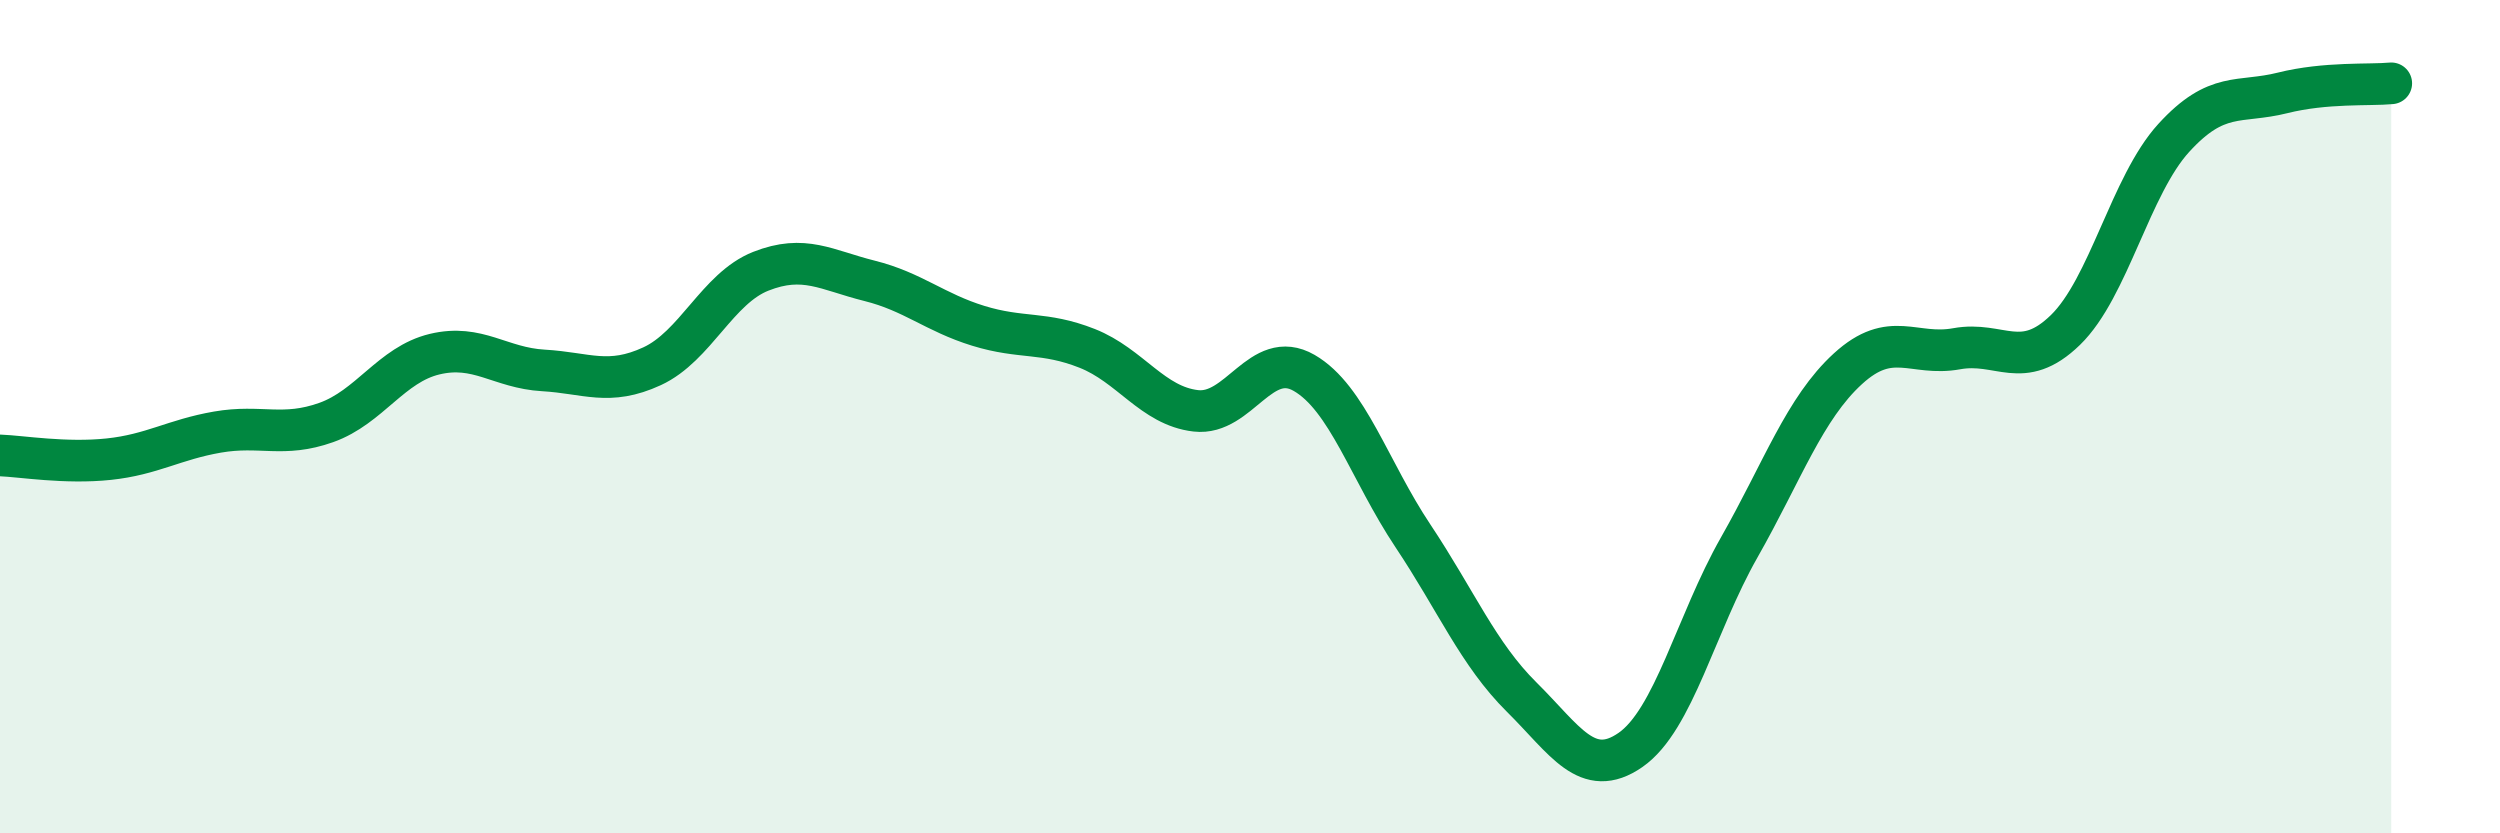
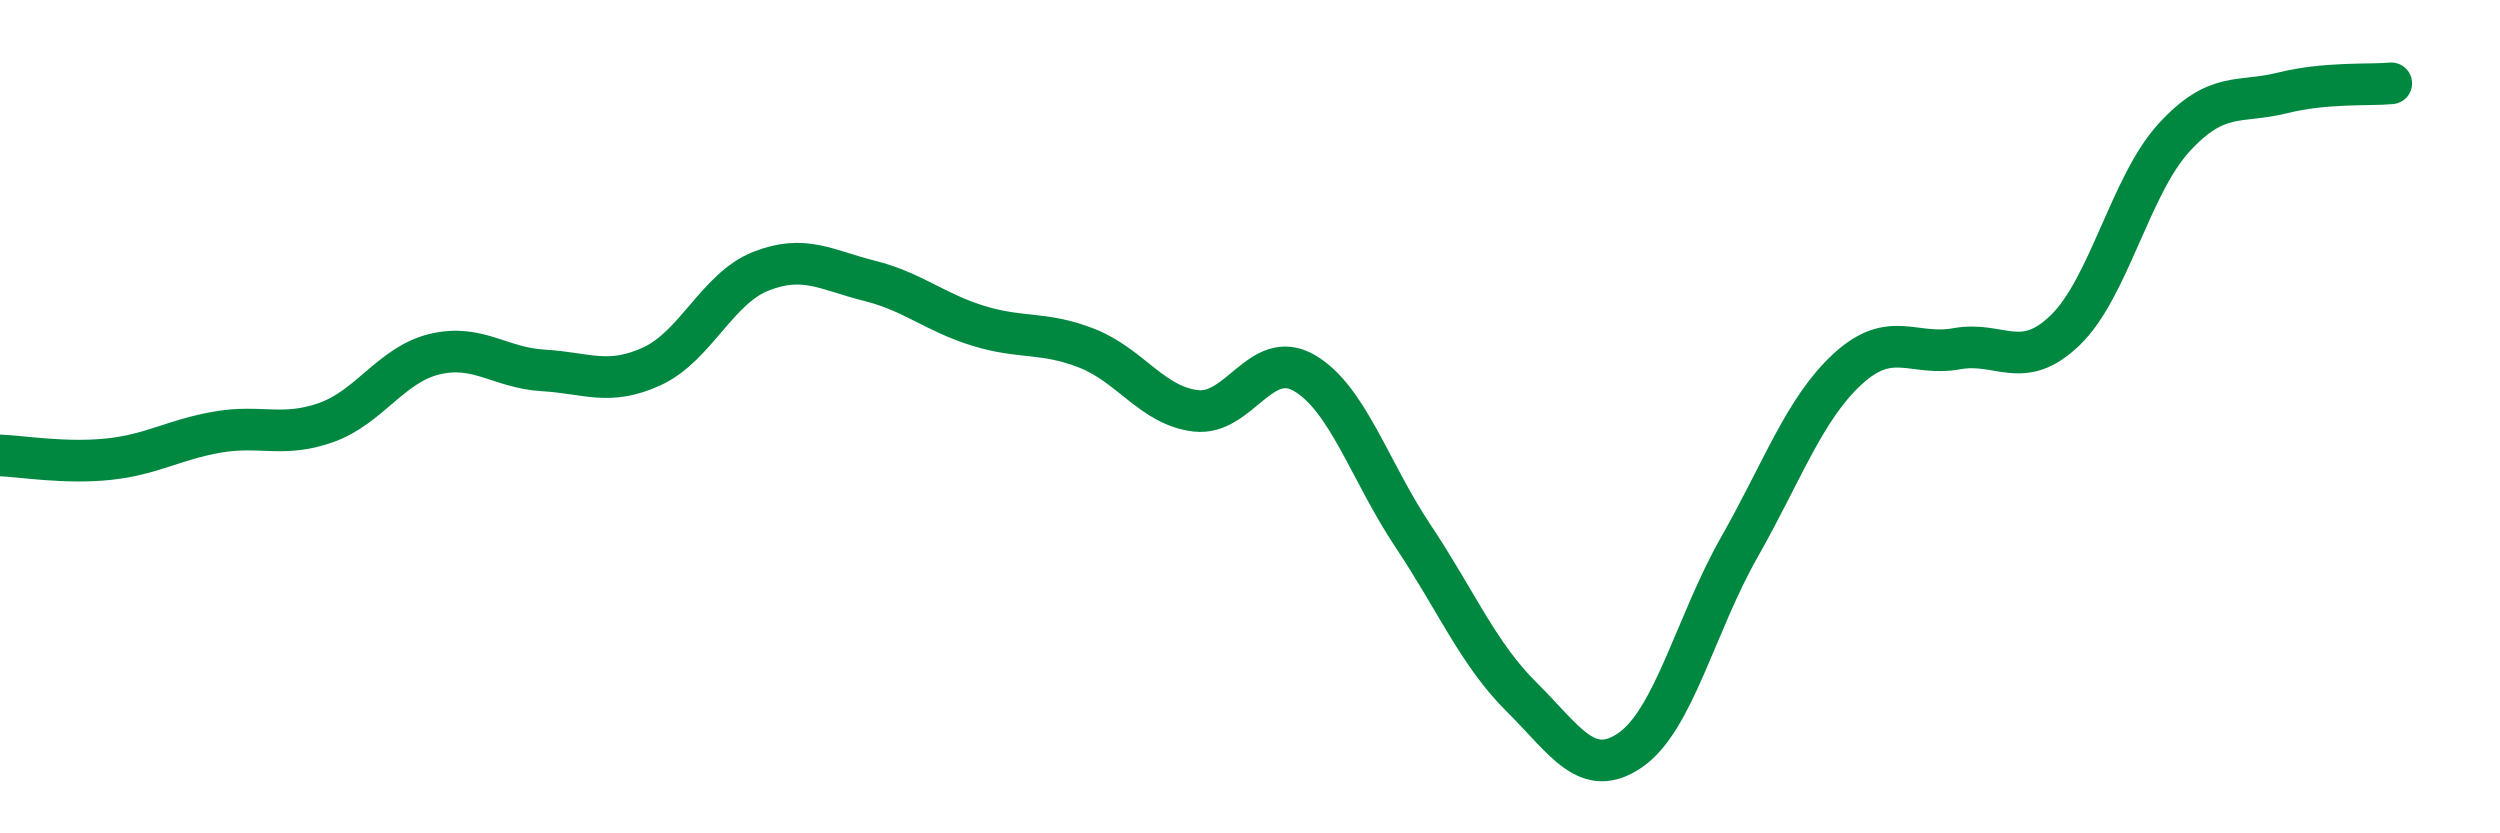
<svg xmlns="http://www.w3.org/2000/svg" width="60" height="20" viewBox="0 0 60 20">
-   <path d="M 0,10.93 C 0.52,10.95 1.57,11.13 2.61,11.02 C 3.65,10.91 4.18,10.55 5.22,10.37 C 6.26,10.19 6.79,10.51 7.83,10.14 C 8.87,9.77 9.39,8.75 10.43,8.5 C 11.47,8.25 12,8.83 13.04,8.89 C 14.08,8.95 14.61,9.27 15.65,8.79 C 16.69,8.31 17.22,6.92 18.26,6.51 C 19.3,6.1 19.83,6.48 20.87,6.74 C 21.91,7 22.44,7.5 23.48,7.82 C 24.52,8.14 25.05,7.95 26.09,8.36 C 27.13,8.77 27.66,9.74 28.7,9.86 C 29.74,9.98 30.26,8.35 31.3,8.95 C 32.34,9.55 32.87,11.3 33.91,12.86 C 34.95,14.42 35.48,15.7 36.52,16.73 C 37.56,17.76 38.09,18.72 39.13,18 C 40.17,17.28 40.7,14.97 41.74,13.14 C 42.78,11.31 43.31,9.8 44.35,8.85 C 45.39,7.9 45.92,8.56 46.96,8.37 C 48,8.18 48.53,8.93 49.57,7.92 C 50.61,6.91 51.13,4.45 52.17,3.31 C 53.21,2.17 53.74,2.49 54.78,2.23 C 55.82,1.97 56.87,2.05 57.39,2L57.39 20L0 20Z" fill="#008740" opacity="0.1" stroke-linecap="round" stroke-linejoin="round" />
  <path d="M 0,10.93 C 0.52,10.95 1.57,11.13 2.61,11.02 C 3.65,10.91 4.18,10.55 5.22,10.37 C 6.26,10.19 6.79,10.51 7.83,10.14 C 8.87,9.77 9.39,8.75 10.43,8.5 C 11.47,8.25 12,8.83 13.04,8.89 C 14.08,8.95 14.61,9.27 15.65,8.79 C 16.69,8.31 17.22,6.92 18.26,6.51 C 19.3,6.1 19.83,6.48 20.87,6.74 C 21.91,7 22.44,7.5 23.48,7.82 C 24.52,8.14 25.05,7.95 26.09,8.36 C 27.13,8.77 27.66,9.74 28.7,9.86 C 29.74,9.98 30.26,8.35 31.3,8.95 C 32.34,9.55 32.87,11.3 33.91,12.86 C 34.95,14.42 35.48,15.7 36.52,16.73 C 37.56,17.76 38.09,18.72 39.13,18 C 40.17,17.28 40.7,14.97 41.74,13.14 C 42.78,11.31 43.31,9.8 44.35,8.85 C 45.39,7.9 45.92,8.56 46.96,8.37 C 48,8.18 48.53,8.93 49.57,7.92 C 50.61,6.91 51.13,4.45 52.17,3.31 C 53.21,2.17 53.74,2.49 54.78,2.23 C 55.82,1.97 56.87,2.05 57.39,2" stroke="#008740" stroke-width="1" fill="none" stroke-linecap="round" stroke-linejoin="round" />
</svg>